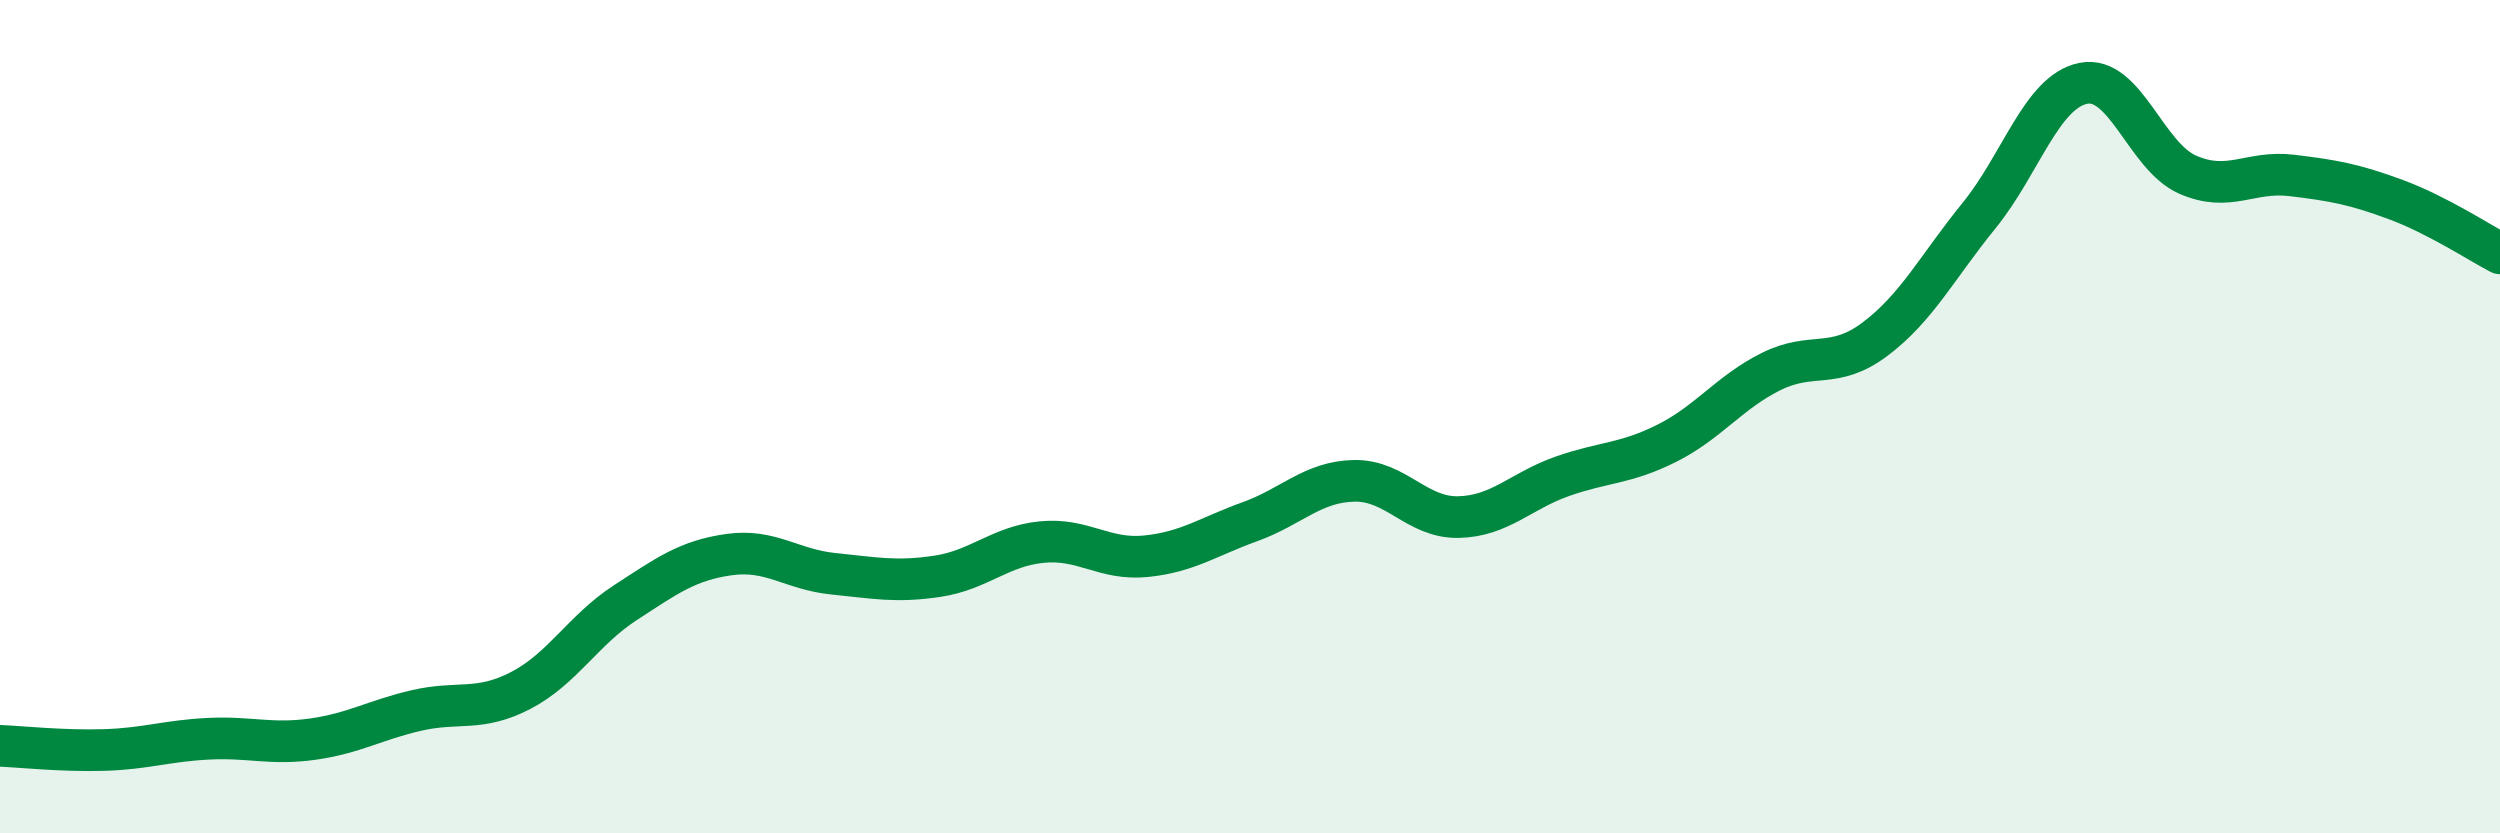
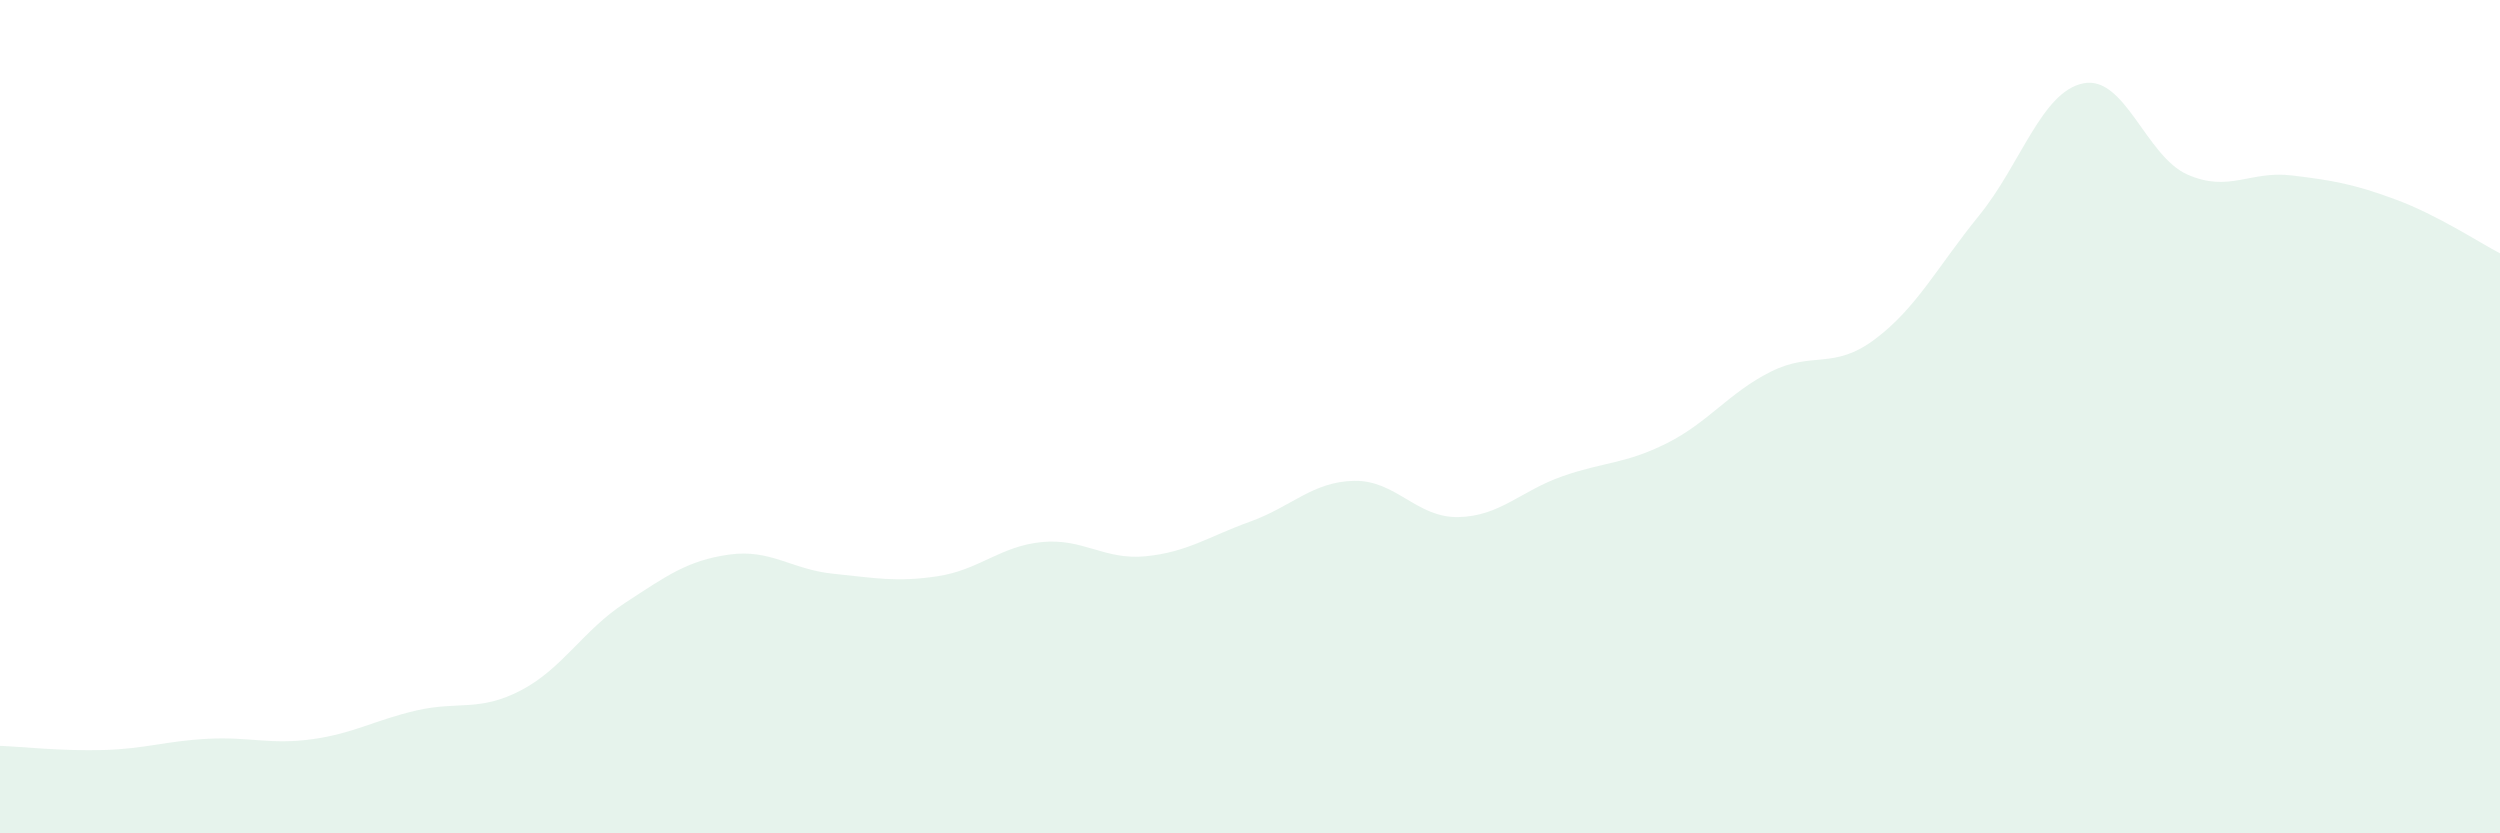
<svg xmlns="http://www.w3.org/2000/svg" width="60" height="20" viewBox="0 0 60 20">
  <path d="M 0,17.9 C 0.5,17.92 1.5,18.03 2.5,18 C 3.5,17.97 4,17.78 5,17.73 C 6,17.68 6.5,17.88 7.5,17.74 C 8.5,17.6 9,17.28 10,17.05 C 11,16.82 11.5,17.09 12.5,16.57 C 13.5,16.05 14,15.12 15,14.47 C 16,13.82 16.5,13.45 17.5,13.31 C 18.5,13.17 19,13.67 20,13.77 C 21,13.87 21.5,13.98 22.5,13.83 C 23.5,13.68 24,13.11 25,13.01 C 26,12.91 26.5,13.45 27.5,13.35 C 28.5,13.25 29,12.88 30,12.52 C 31,12.16 31.5,11.56 32.5,11.54 C 33.5,11.52 34,12.43 35,12.41 C 36,12.39 36.5,11.78 37.5,11.43 C 38.5,11.08 39,11.14 40,10.64 C 41,10.14 41.5,9.42 42.5,8.92 C 43.5,8.42 44,8.89 45,8.14 C 46,7.39 46.5,6.4 47.5,5.17 C 48.5,3.94 49,2.2 50,2 C 51,1.8 51.5,3.75 52.5,4.19 C 53.5,4.63 54,4.09 55,4.21 C 56,4.33 56.5,4.42 57.5,4.79 C 58.5,5.16 59.5,5.82 60,6.08L60 20L0 20Z" fill="#008740" opacity="0.1" stroke-linecap="round" stroke-linejoin="round" />
-   <path d="M 0,17.9 C 0.5,17.92 1.5,18.03 2.5,18 C 3.5,17.97 4,17.78 5,17.73 C 6,17.68 6.5,17.88 7.5,17.74 C 8.5,17.6 9,17.28 10,17.05 C 11,16.82 11.5,17.09 12.5,16.57 C 13.5,16.05 14,15.12 15,14.47 C 16,13.82 16.5,13.45 17.5,13.31 C 18.5,13.17 19,13.67 20,13.77 C 21,13.87 21.5,13.98 22.5,13.83 C 23.5,13.68 24,13.11 25,13.01 C 26,12.91 26.5,13.45 27.5,13.35 C 28.5,13.25 29,12.88 30,12.52 C 31,12.16 31.5,11.56 32.5,11.54 C 33.5,11.52 34,12.43 35,12.41 C 36,12.39 36.5,11.78 37.5,11.43 C 38.5,11.08 39,11.14 40,10.64 C 41,10.14 41.5,9.42 42.5,8.92 C 43.5,8.42 44,8.89 45,8.14 C 46,7.39 46.5,6.4 47.5,5.17 C 48.5,3.94 49,2.2 50,2 C 51,1.8 51.5,3.75 52.5,4.19 C 53.5,4.63 54,4.09 55,4.21 C 56,4.33 56.5,4.42 57.5,4.79 C 58.5,5.16 59.5,5.82 60,6.08" stroke="#008740" stroke-width="1" fill="none" stroke-linecap="round" stroke-linejoin="round" />
</svg>